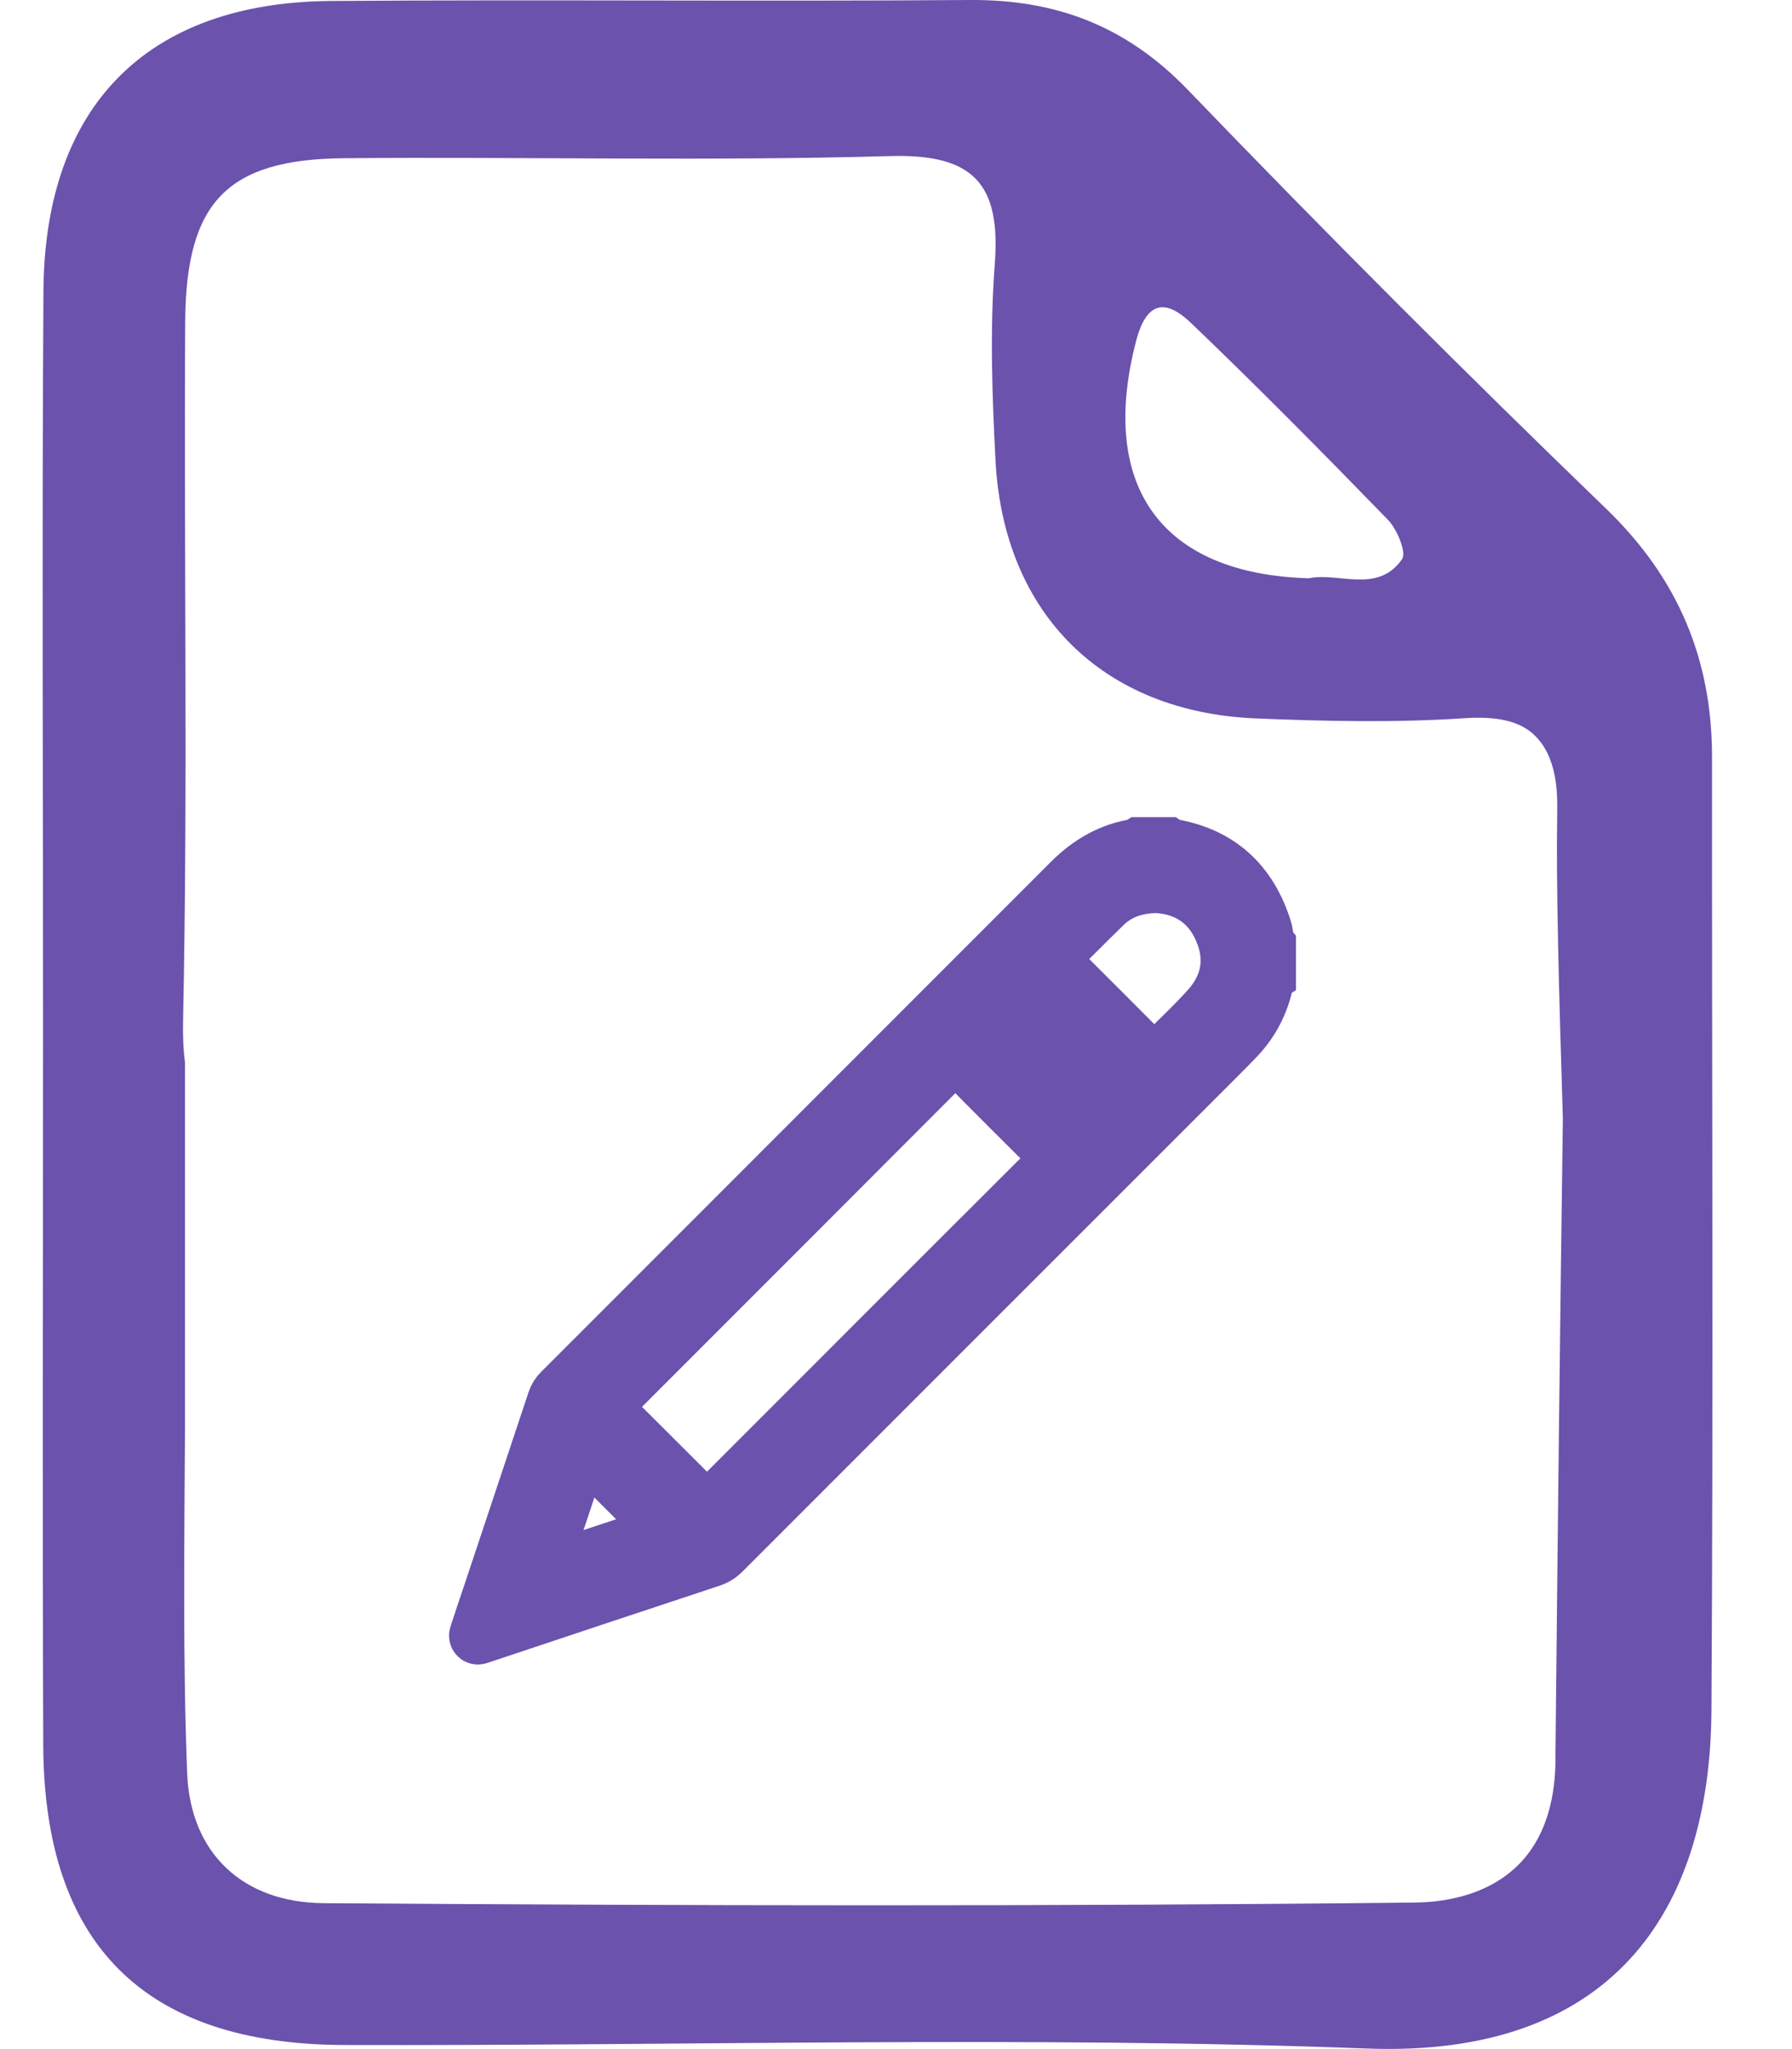
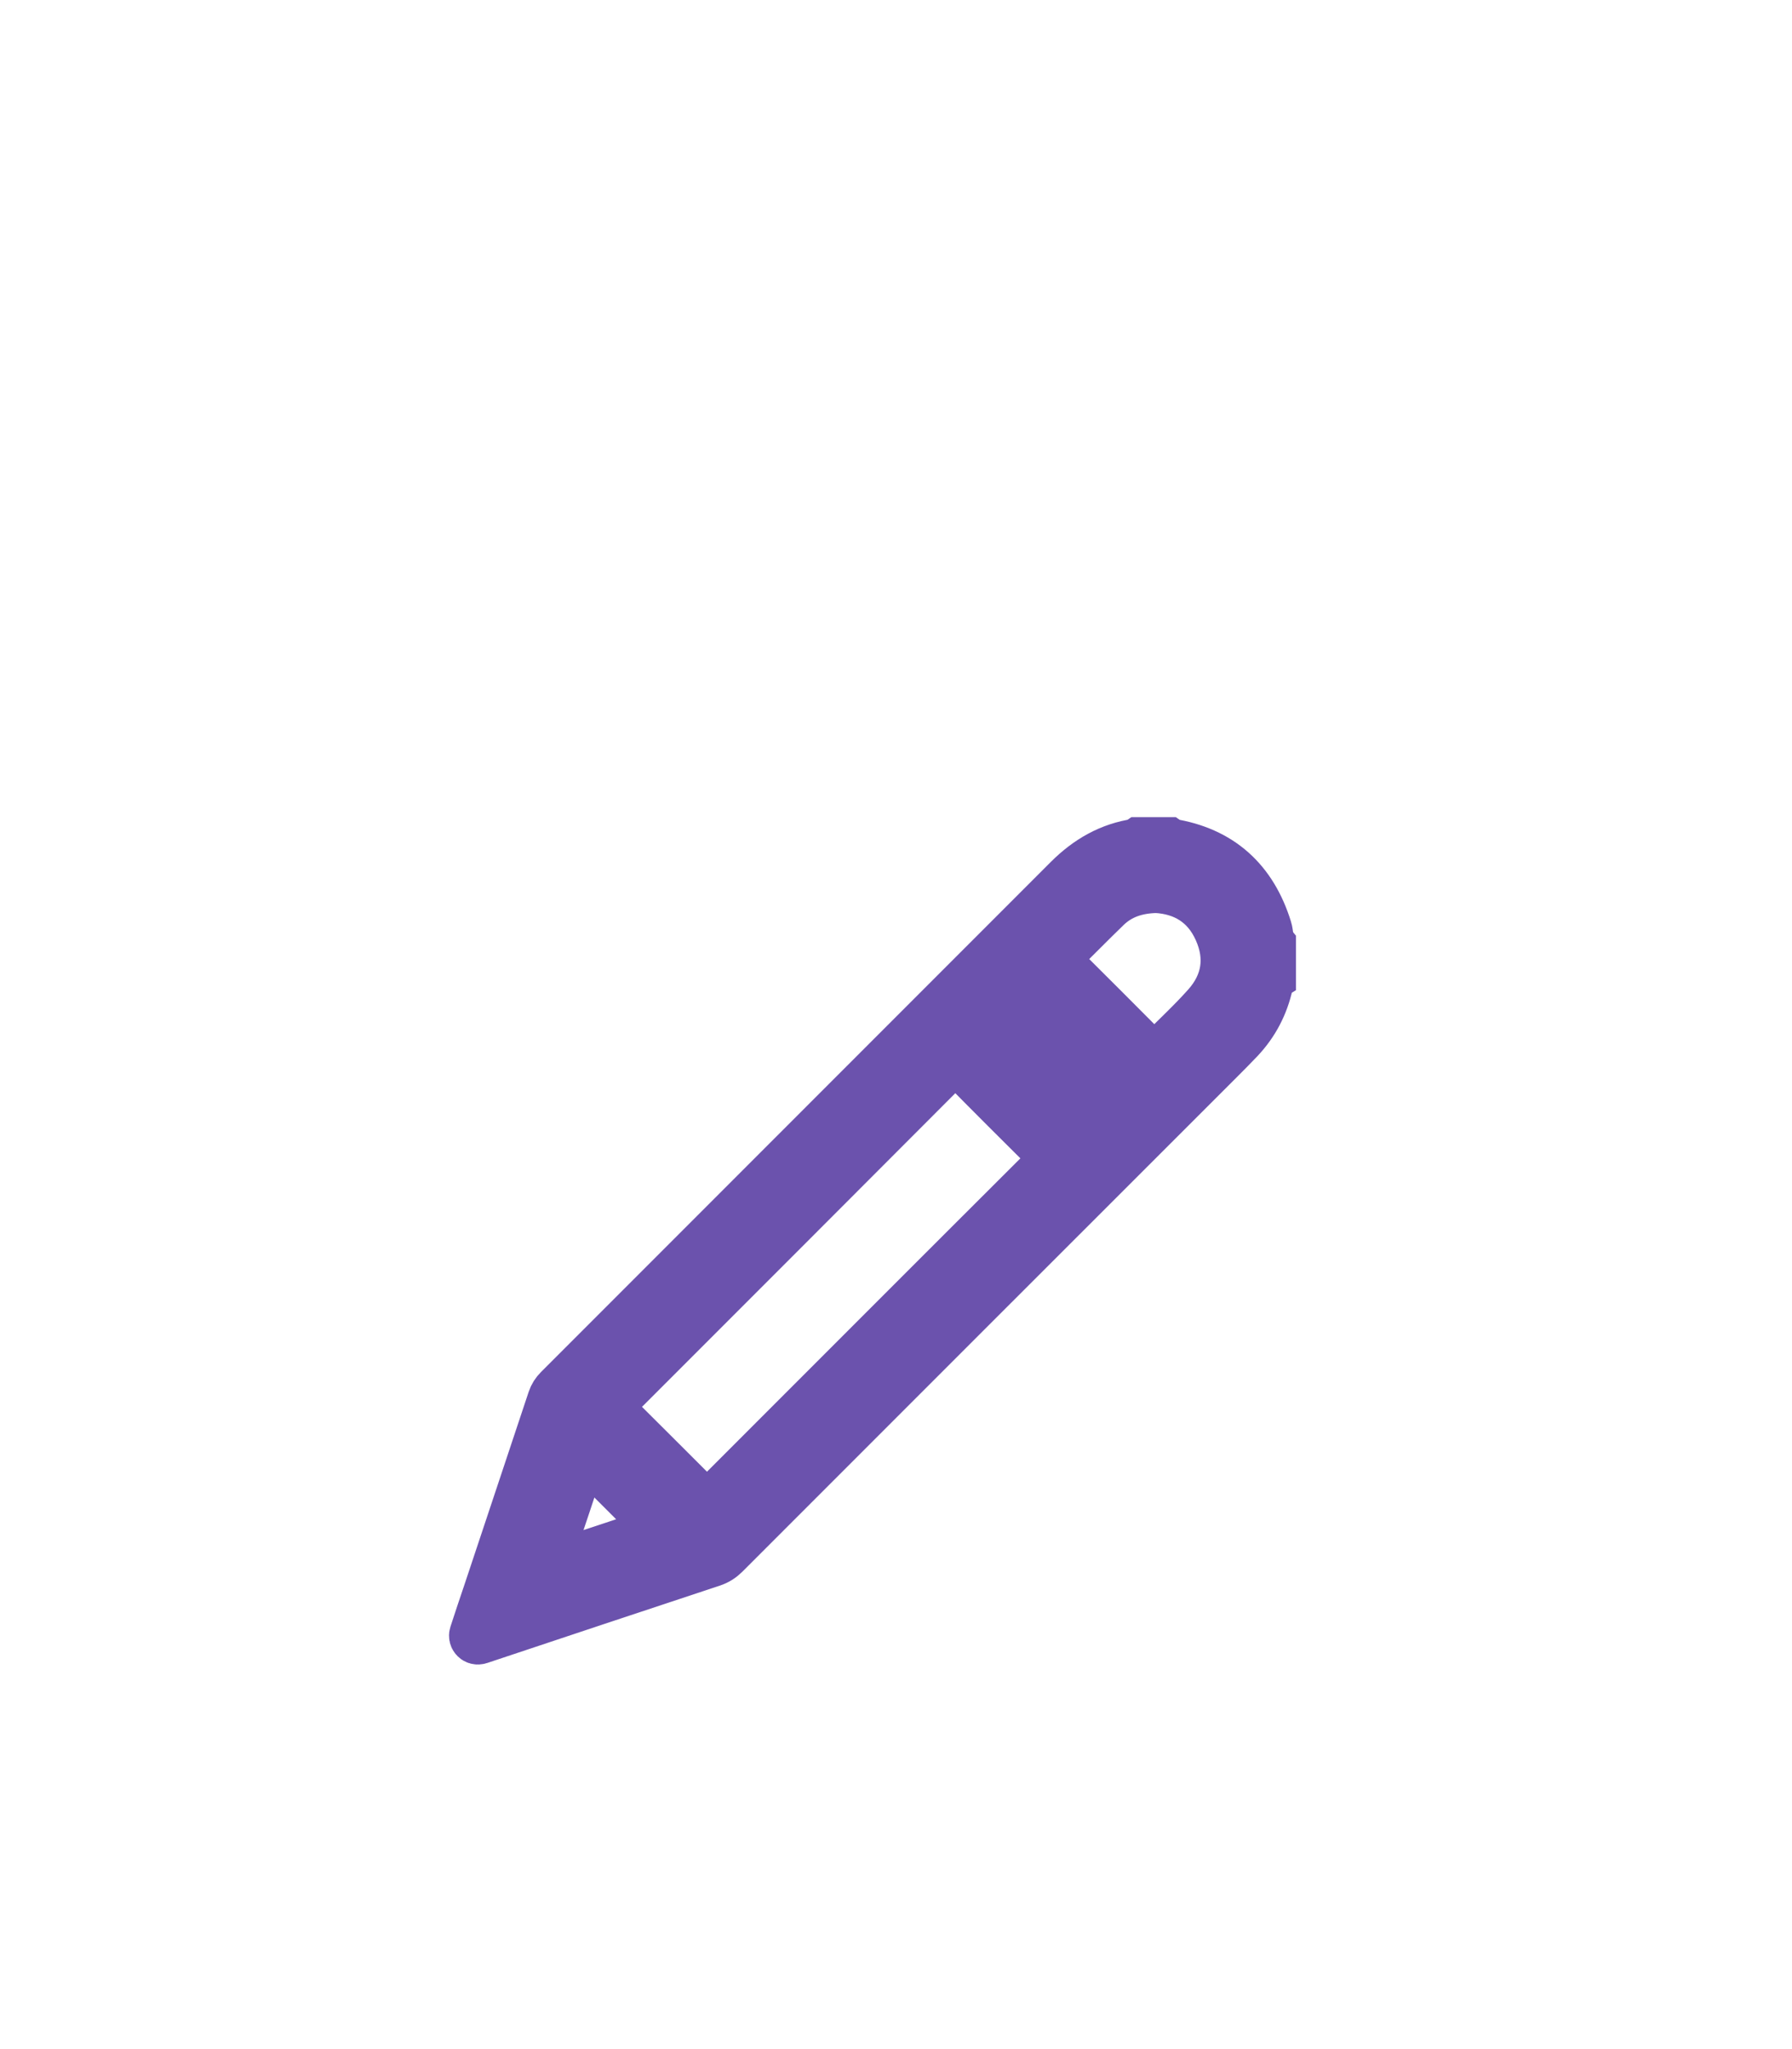
<svg xmlns="http://www.w3.org/2000/svg" width="21" height="24" viewBox="0 0 35 42" fill="none">
  <g clipPath="url(#clip0_644_2717)">
-     <path d="M34.235 15.518C34.235 13.508 33.537 11.849 32.065 10.429C29.15 7.618 26.286 4.75 23.475 1.831C22.218 0.531 20.783 -0.012 19.016 0C14.649 0.032 10.278 -0.012 5.911 0.02C2.142 0.048 0.04 2.17 0.016 5.967C-0.016 10.972 0.008 15.981 0.008 20.986C0.008 25.912 -0.008 30.841 0.012 35.767C0.028 39.85 2.082 41.904 6.182 41.916C13.173 41.936 20.172 41.725 27.152 41.988C32.145 42.18 34.195 39.22 34.223 35.065C34.263 28.552 34.231 22.035 34.235 15.518ZM22.418 7.011C22.633 6.166 23.028 6.122 23.547 6.617C24.922 7.933 26.262 9.289 27.591 10.657C27.778 10.852 27.973 11.323 27.878 11.462C27.375 12.18 26.574 11.722 25.967 11.853C22.932 11.765 21.66 9.963 22.418 7.011ZM31.144 17.951V32.907ZM31.024 35.974C31.032 36.568 30.945 37.525 30.287 38.199C29.569 38.937 28.528 38.993 28.117 38.997C20.663 39.077 13.209 39.061 5.759 39.009C4.12 38.997 3.027 38 2.963 36.341C2.872 33.972 2.907 31.599 2.919 29.226V21.776C2.884 21.513 2.872 21.218 2.88 20.887C2.979 16.121 2.895 11.355 2.923 6.589C2.939 4.136 3.789 3.263 6.186 3.243C9.919 3.211 13.652 3.306 17.385 3.199C19.096 3.151 19.65 3.777 19.526 5.412C19.423 6.752 19.471 8.116 19.542 9.46C19.714 12.587 21.748 14.593 24.871 14.725C26.298 14.784 27.734 14.816 29.158 14.721C29.828 14.677 30.271 14.781 30.562 15.04C31.08 15.502 31.064 16.3 31.06 16.671C31.036 18.131 31.092 20.221 31.176 22.933C31.116 27.284 31.068 31.627 31.024 35.974Z" fill="#6b52ad" />
    <path d="M25.202 20.013C25.142 20.049 25.158 20.117 25.146 20.168C25.05 20.603 24.855 20.978 24.552 21.301C24.412 21.449 24.268 21.592 24.125 21.736C20.747 25.11 17.373 28.484 13.999 31.858C13.923 31.934 13.839 31.989 13.732 32.025C12.14 32.552 10.545 33.082 8.954 33.613C8.882 33.637 8.814 33.569 8.838 33.497C8.938 33.194 9.033 32.903 9.133 32.612C9.568 31.303 10.007 29.995 10.441 28.687C10.469 28.604 10.513 28.536 10.573 28.476C14.059 24.99 17.54 21.508 21.026 18.023C21.425 17.624 21.883 17.357 22.446 17.277C22.458 17.277 22.466 17.257 22.478 17.249C22.681 17.249 22.884 17.249 23.088 17.249C23.1 17.257 23.108 17.273 23.12 17.277C24.157 17.441 24.815 18.043 25.122 19.036C25.154 19.136 25.138 19.243 25.202 19.335V20.013ZM13.668 30.853C13.676 30.841 13.692 30.801 13.723 30.773C16.037 28.46 18.346 26.147 20.663 23.838C20.747 23.754 20.735 23.714 20.659 23.642C20.049 23.036 19.439 22.43 18.836 21.816C18.733 21.708 18.685 21.732 18.593 21.823C16.3 24.121 14.007 26.414 11.713 28.707C11.694 28.727 11.678 28.747 11.658 28.763C11.586 28.815 11.602 28.855 11.662 28.915C12.296 29.545 12.926 30.175 13.556 30.805C13.572 30.821 13.588 30.853 13.668 30.853ZM22.841 18.214C22.43 18.222 22.095 18.338 21.828 18.593C21.489 18.92 21.162 19.255 20.826 19.586C20.775 19.638 20.767 19.67 20.823 19.726C21.461 20.36 22.095 20.994 22.725 21.628C22.777 21.68 22.809 21.688 22.864 21.632C23.195 21.293 23.55 20.97 23.866 20.615C24.272 20.16 24.356 19.626 24.105 19.068C23.858 18.513 23.403 18.246 22.841 18.214ZM19.387 21.01C20.057 21.68 20.715 22.334 21.369 22.996C21.425 23.052 21.457 23.044 21.505 22.992C21.684 22.809 21.863 22.629 22.047 22.45C22.099 22.398 22.107 22.366 22.047 22.31C21.907 22.178 21.776 22.039 21.636 21.903C21.146 21.413 20.655 20.922 20.165 20.432C20.117 20.384 20.085 20.32 20.001 20.404C19.805 20.607 19.594 20.806 19.387 21.01ZM12.687 31.359C12.156 30.829 11.626 30.299 11.095 29.768C10.856 30.49 10.613 31.224 10.357 31.977C10.334 32.049 10.401 32.117 10.473 32.093C11.235 31.842 11.965 31.599 12.687 31.359Z" fill="#6b52ad" stroke="#6b52ad" strokeWidth="0.5" strokeMiterlimit="10" />
  </g>
  <defs>
    <clipPath id="clip0_644_2717">
-       <rect width="34.243" height="42" fill="white" />
-     </clipPath>
+       </clipPath>
  </defs>
</svg>